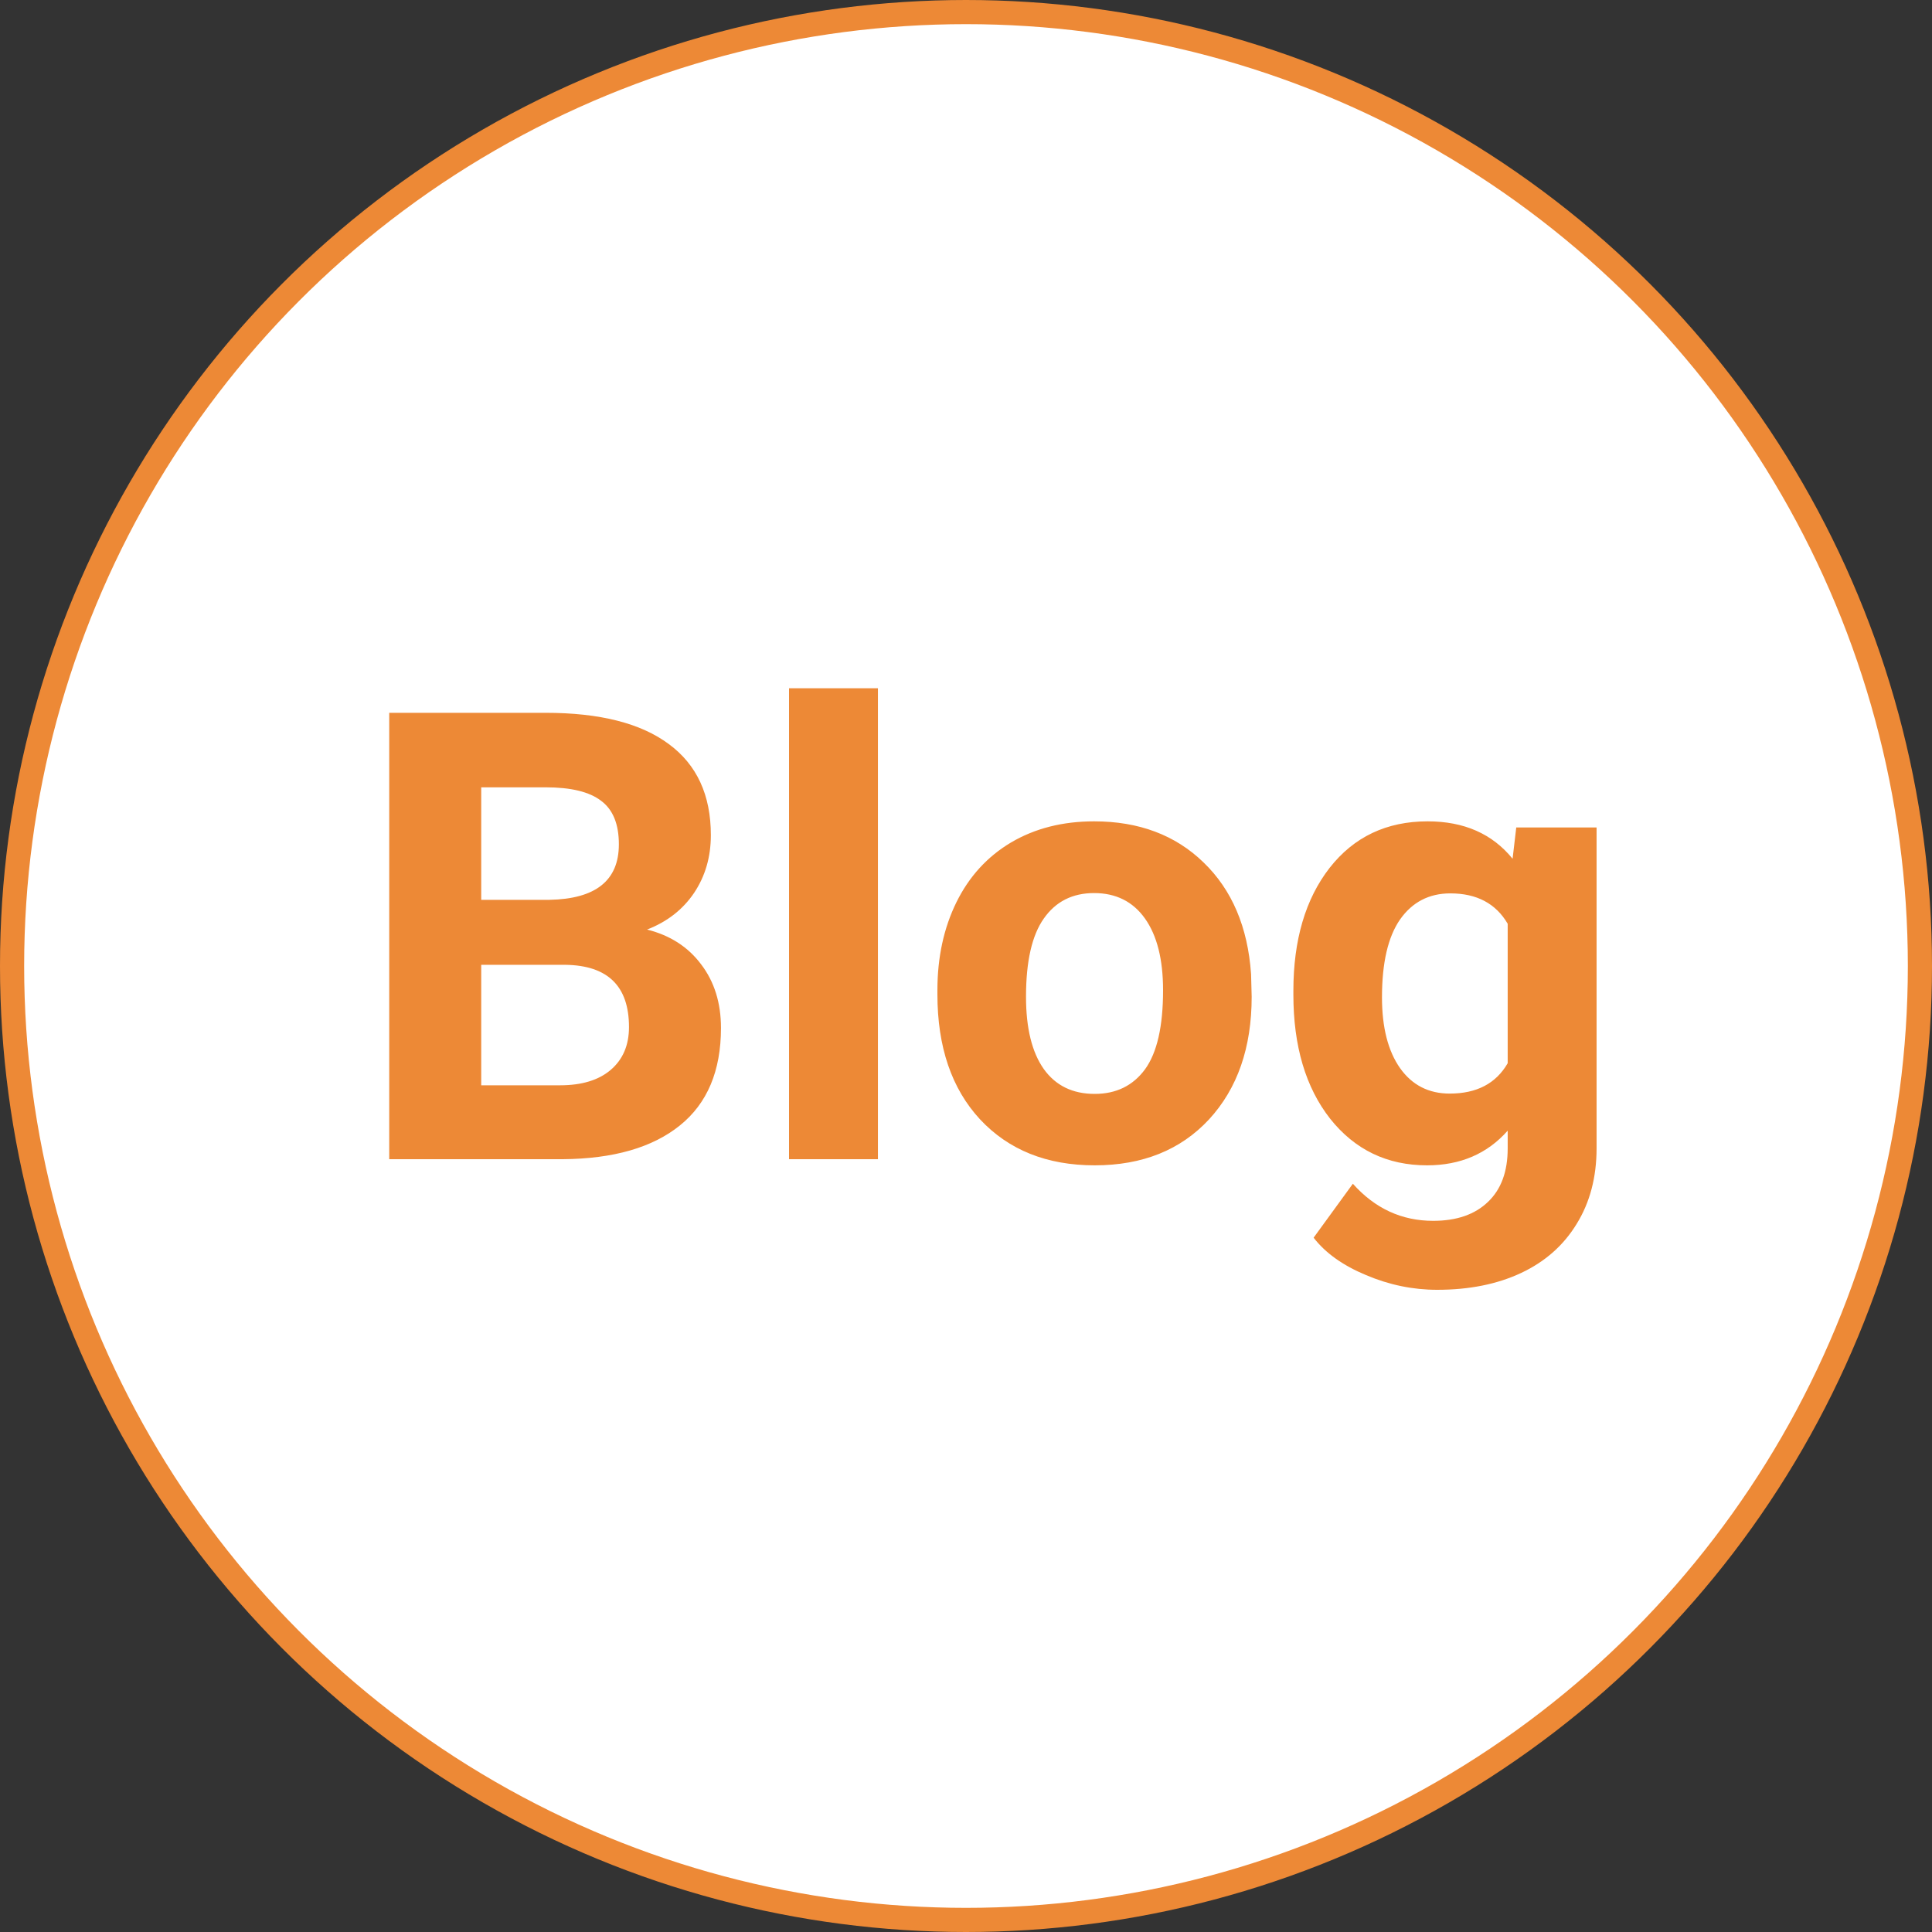
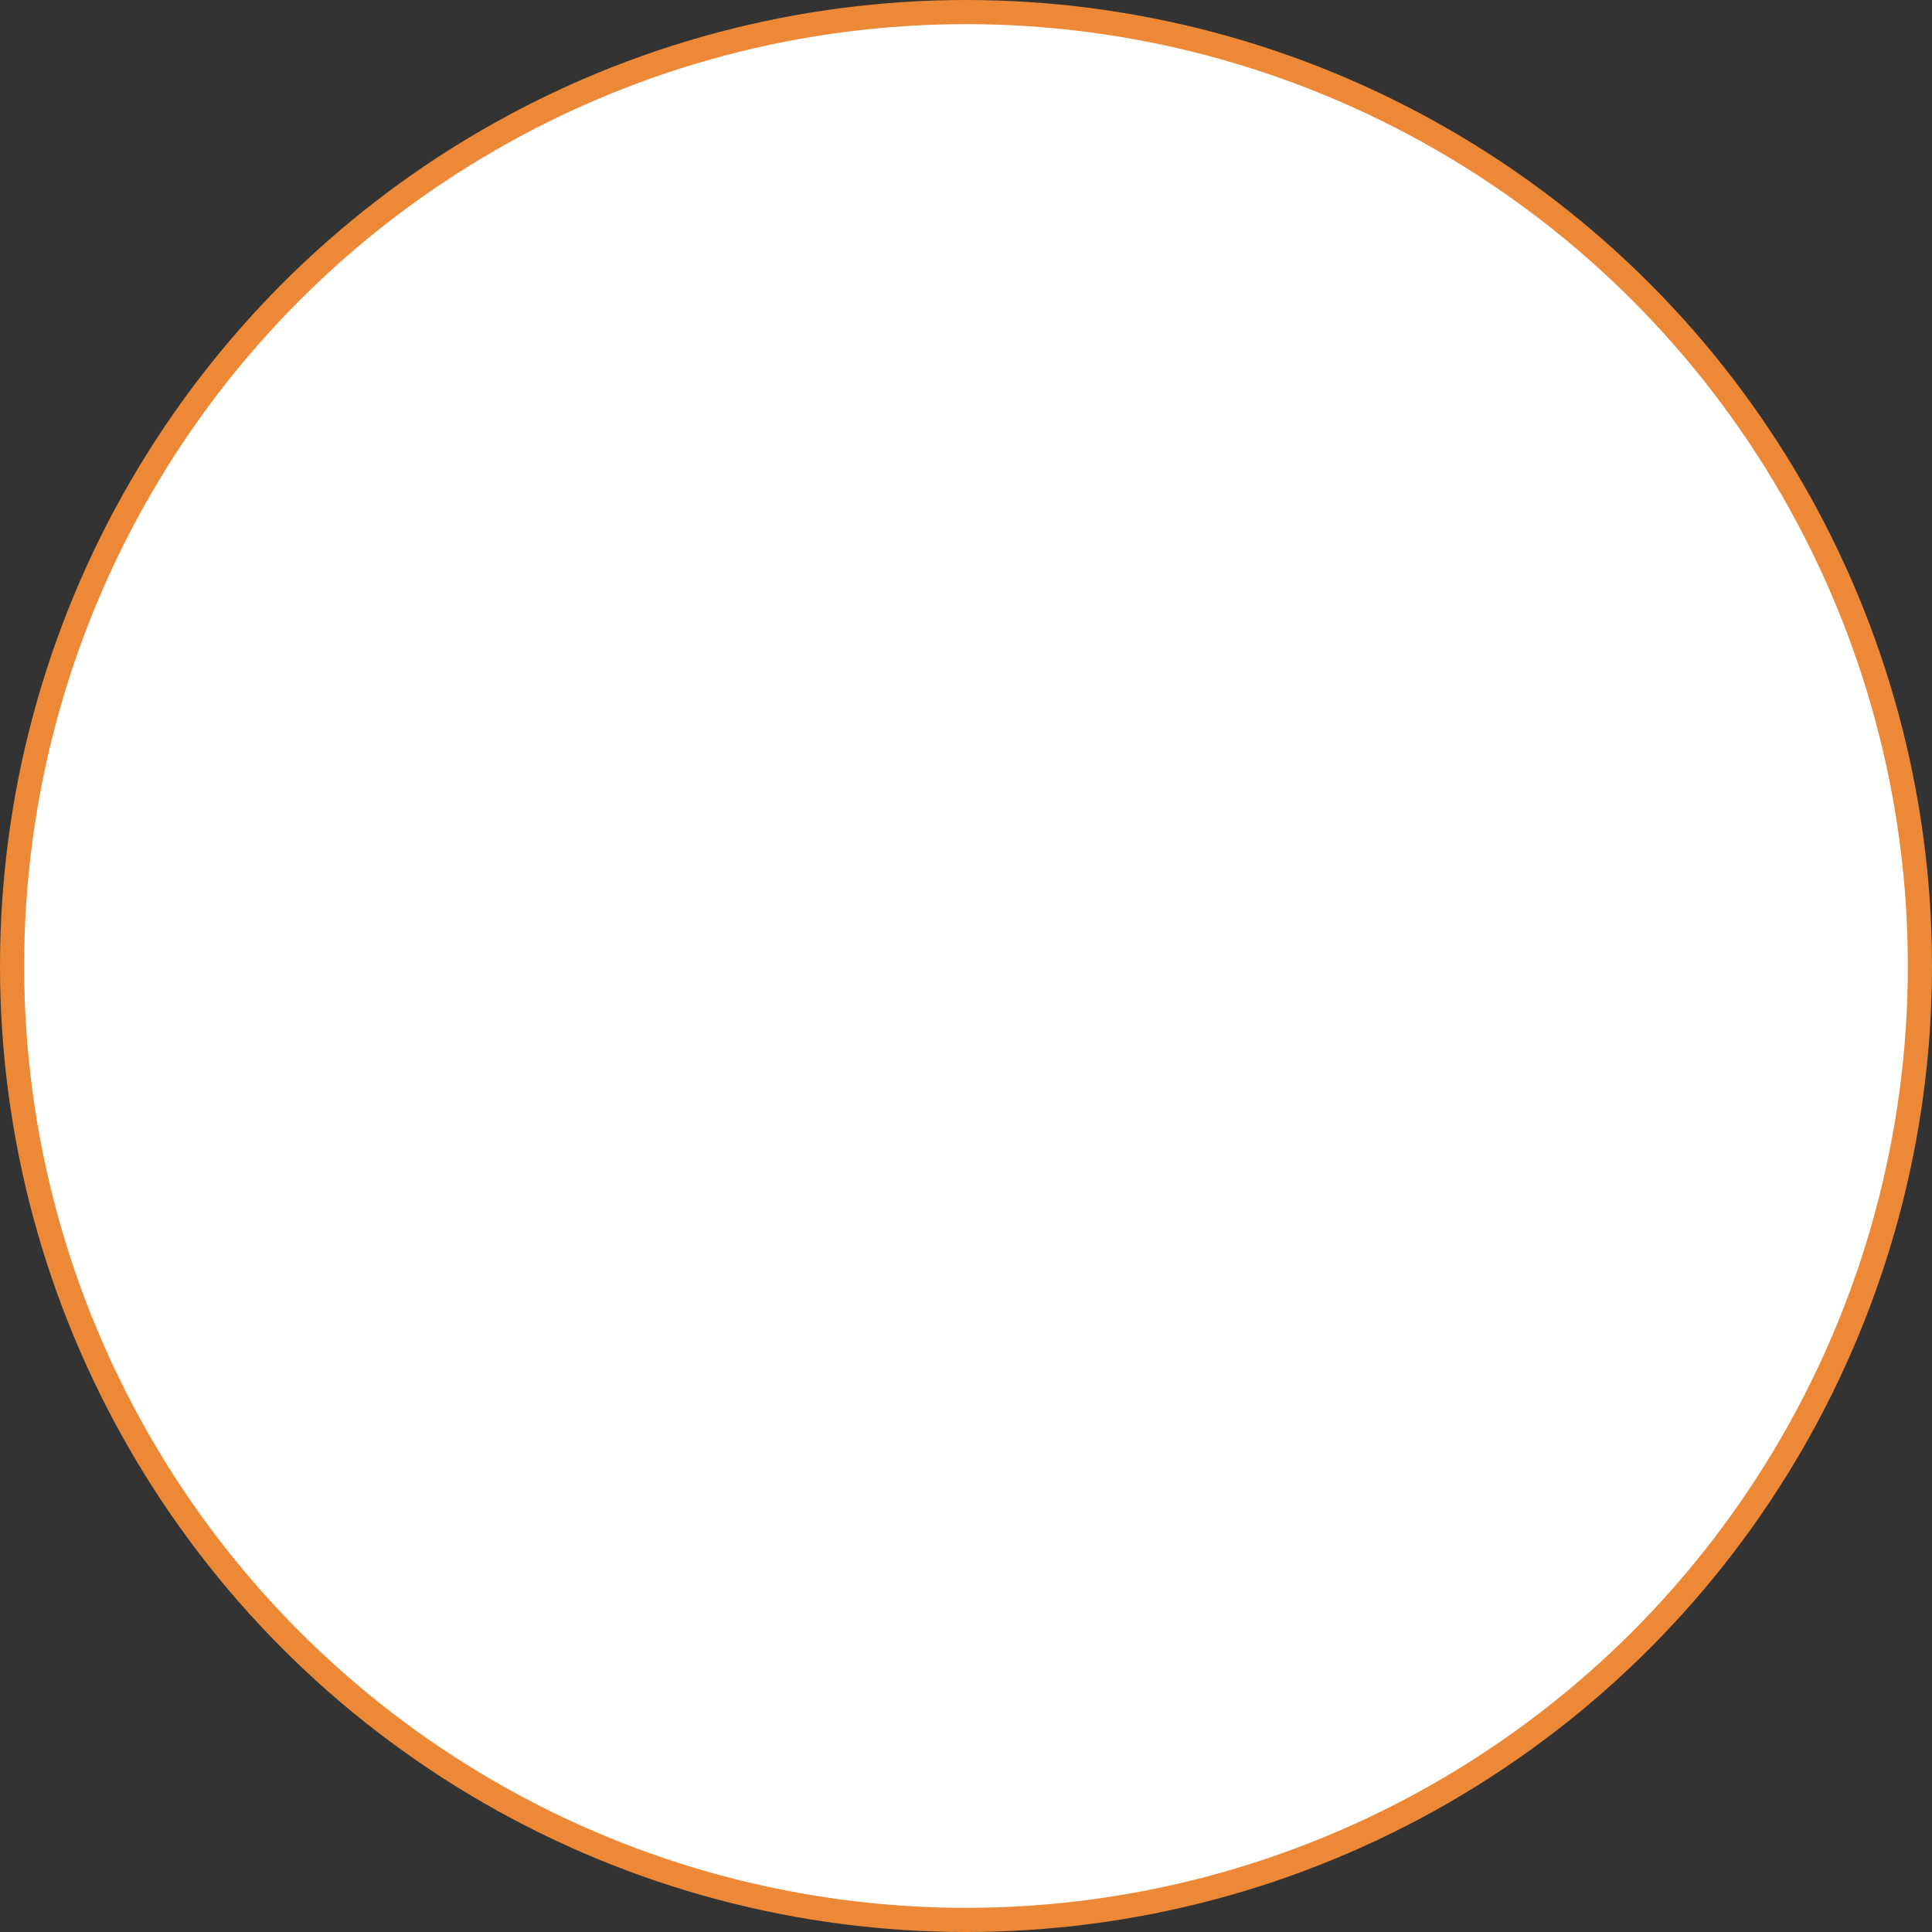
<svg xmlns="http://www.w3.org/2000/svg" width="80" height="80" viewBox="0 0 80 80" fill="none">
  <rect x="0" y="0" width="80" height="80" fill="#333333" stroke="none" />
  <circle cx="40" cy="40" r="39.5" fill="white" stroke="#ED8936" />
-   <path d="M16.117 48V29.516H22.592C24.835 29.516 26.536 29.947 27.695 30.811C28.855 31.665 29.435 32.922 29.435 34.581C29.435 35.487 29.202 36.286 28.736 36.98C28.271 37.666 27.623 38.17 26.794 38.491C27.742 38.728 28.487 39.206 29.028 39.926C29.578 40.645 29.854 41.525 29.854 42.566C29.854 44.344 29.287 45.69 28.152 46.603C27.018 47.518 25.402 47.983 23.303 48H16.117ZM19.926 39.951V44.94H23.189C24.086 44.94 24.784 44.729 25.283 44.306C25.791 43.874 26.045 43.282 26.045 42.528C26.045 40.836 25.169 39.977 23.417 39.951H19.926ZM19.926 37.26H22.744C24.665 37.226 25.626 36.46 25.626 34.962C25.626 34.124 25.381 33.523 24.89 33.159C24.407 32.787 23.641 32.601 22.592 32.601H19.926V37.26ZM36.353 48H32.672V28.5H36.353V48ZM38.816 41.005C38.816 39.642 39.079 38.428 39.603 37.361C40.128 36.295 40.882 35.47 41.863 34.886C42.853 34.302 44 34.01 45.304 34.01C47.157 34.01 48.668 34.577 49.836 35.711C51.012 36.845 51.668 38.385 51.804 40.332L51.829 41.272C51.829 43.379 51.241 45.072 50.065 46.35C48.888 47.619 47.31 48.254 45.329 48.254C43.349 48.254 41.766 47.619 40.581 46.35C39.405 45.08 38.816 43.353 38.816 41.17V41.005ZM42.485 41.272C42.485 42.575 42.731 43.574 43.222 44.268C43.713 44.953 44.415 45.296 45.329 45.296C46.218 45.296 46.912 44.957 47.411 44.28C47.91 43.595 48.16 42.503 48.16 41.005C48.16 39.727 47.91 38.737 47.411 38.034C46.912 37.332 46.209 36.98 45.304 36.98C44.407 36.98 43.713 37.332 43.222 38.034C42.731 38.728 42.485 39.807 42.485 41.272ZM53.556 41.03C53.556 38.923 54.055 37.226 55.054 35.94C56.061 34.653 57.415 34.01 59.116 34.01C60.623 34.01 61.795 34.526 62.633 35.559L62.785 34.264H66.111V47.543C66.111 48.745 65.836 49.79 65.286 50.679C64.745 51.567 63.978 52.245 62.988 52.71C61.998 53.175 60.839 53.408 59.51 53.408C58.503 53.408 57.521 53.205 56.565 52.799C55.608 52.401 54.884 51.885 54.394 51.25L56.019 49.016C56.933 50.04 58.041 50.552 59.345 50.552C60.318 50.552 61.075 50.289 61.617 49.765C62.159 49.248 62.43 48.512 62.43 47.556V46.819C61.583 47.776 60.47 48.254 59.091 48.254C57.44 48.254 56.103 47.611 55.079 46.324C54.063 45.029 53.556 43.315 53.556 41.183V41.03ZM57.225 41.297C57.225 42.541 57.474 43.519 57.974 44.23C58.473 44.932 59.158 45.283 60.03 45.283C61.148 45.283 61.947 44.864 62.43 44.026V38.25C61.939 37.412 61.148 36.993 60.056 36.993C59.175 36.993 58.481 37.353 57.974 38.072C57.474 38.792 57.225 39.867 57.225 41.297Z" fill="#ED8936" />
</svg>